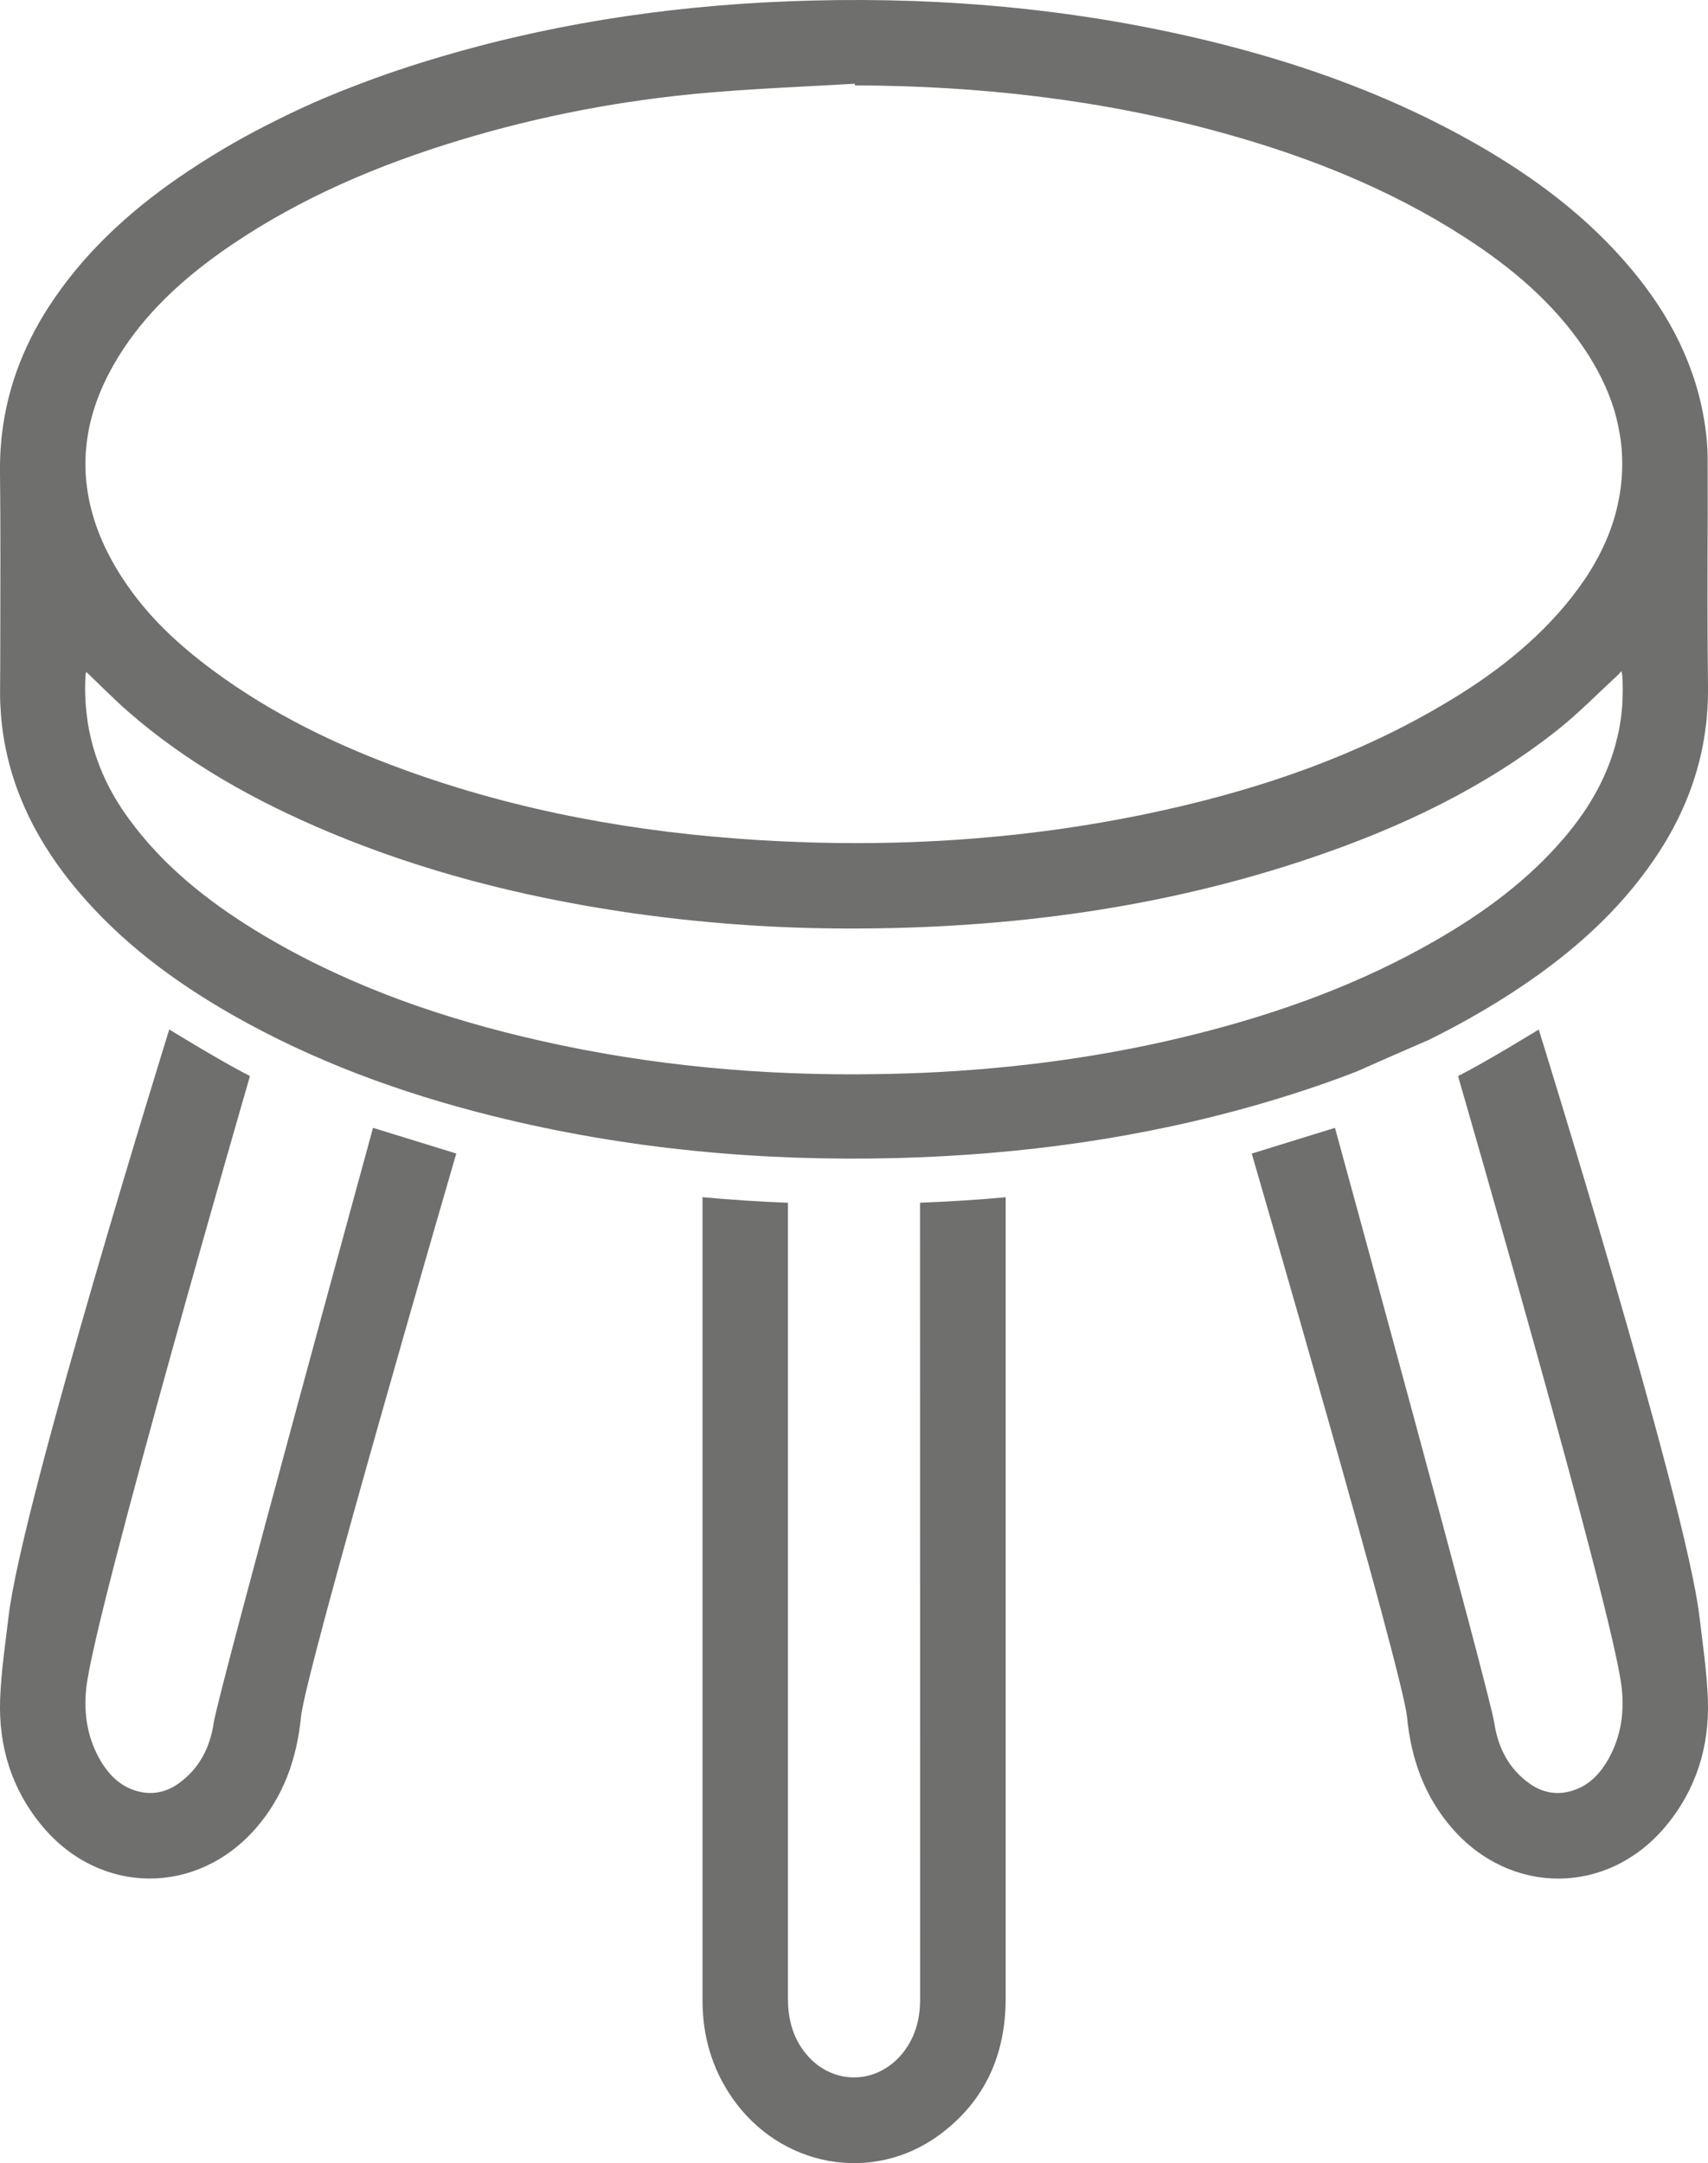
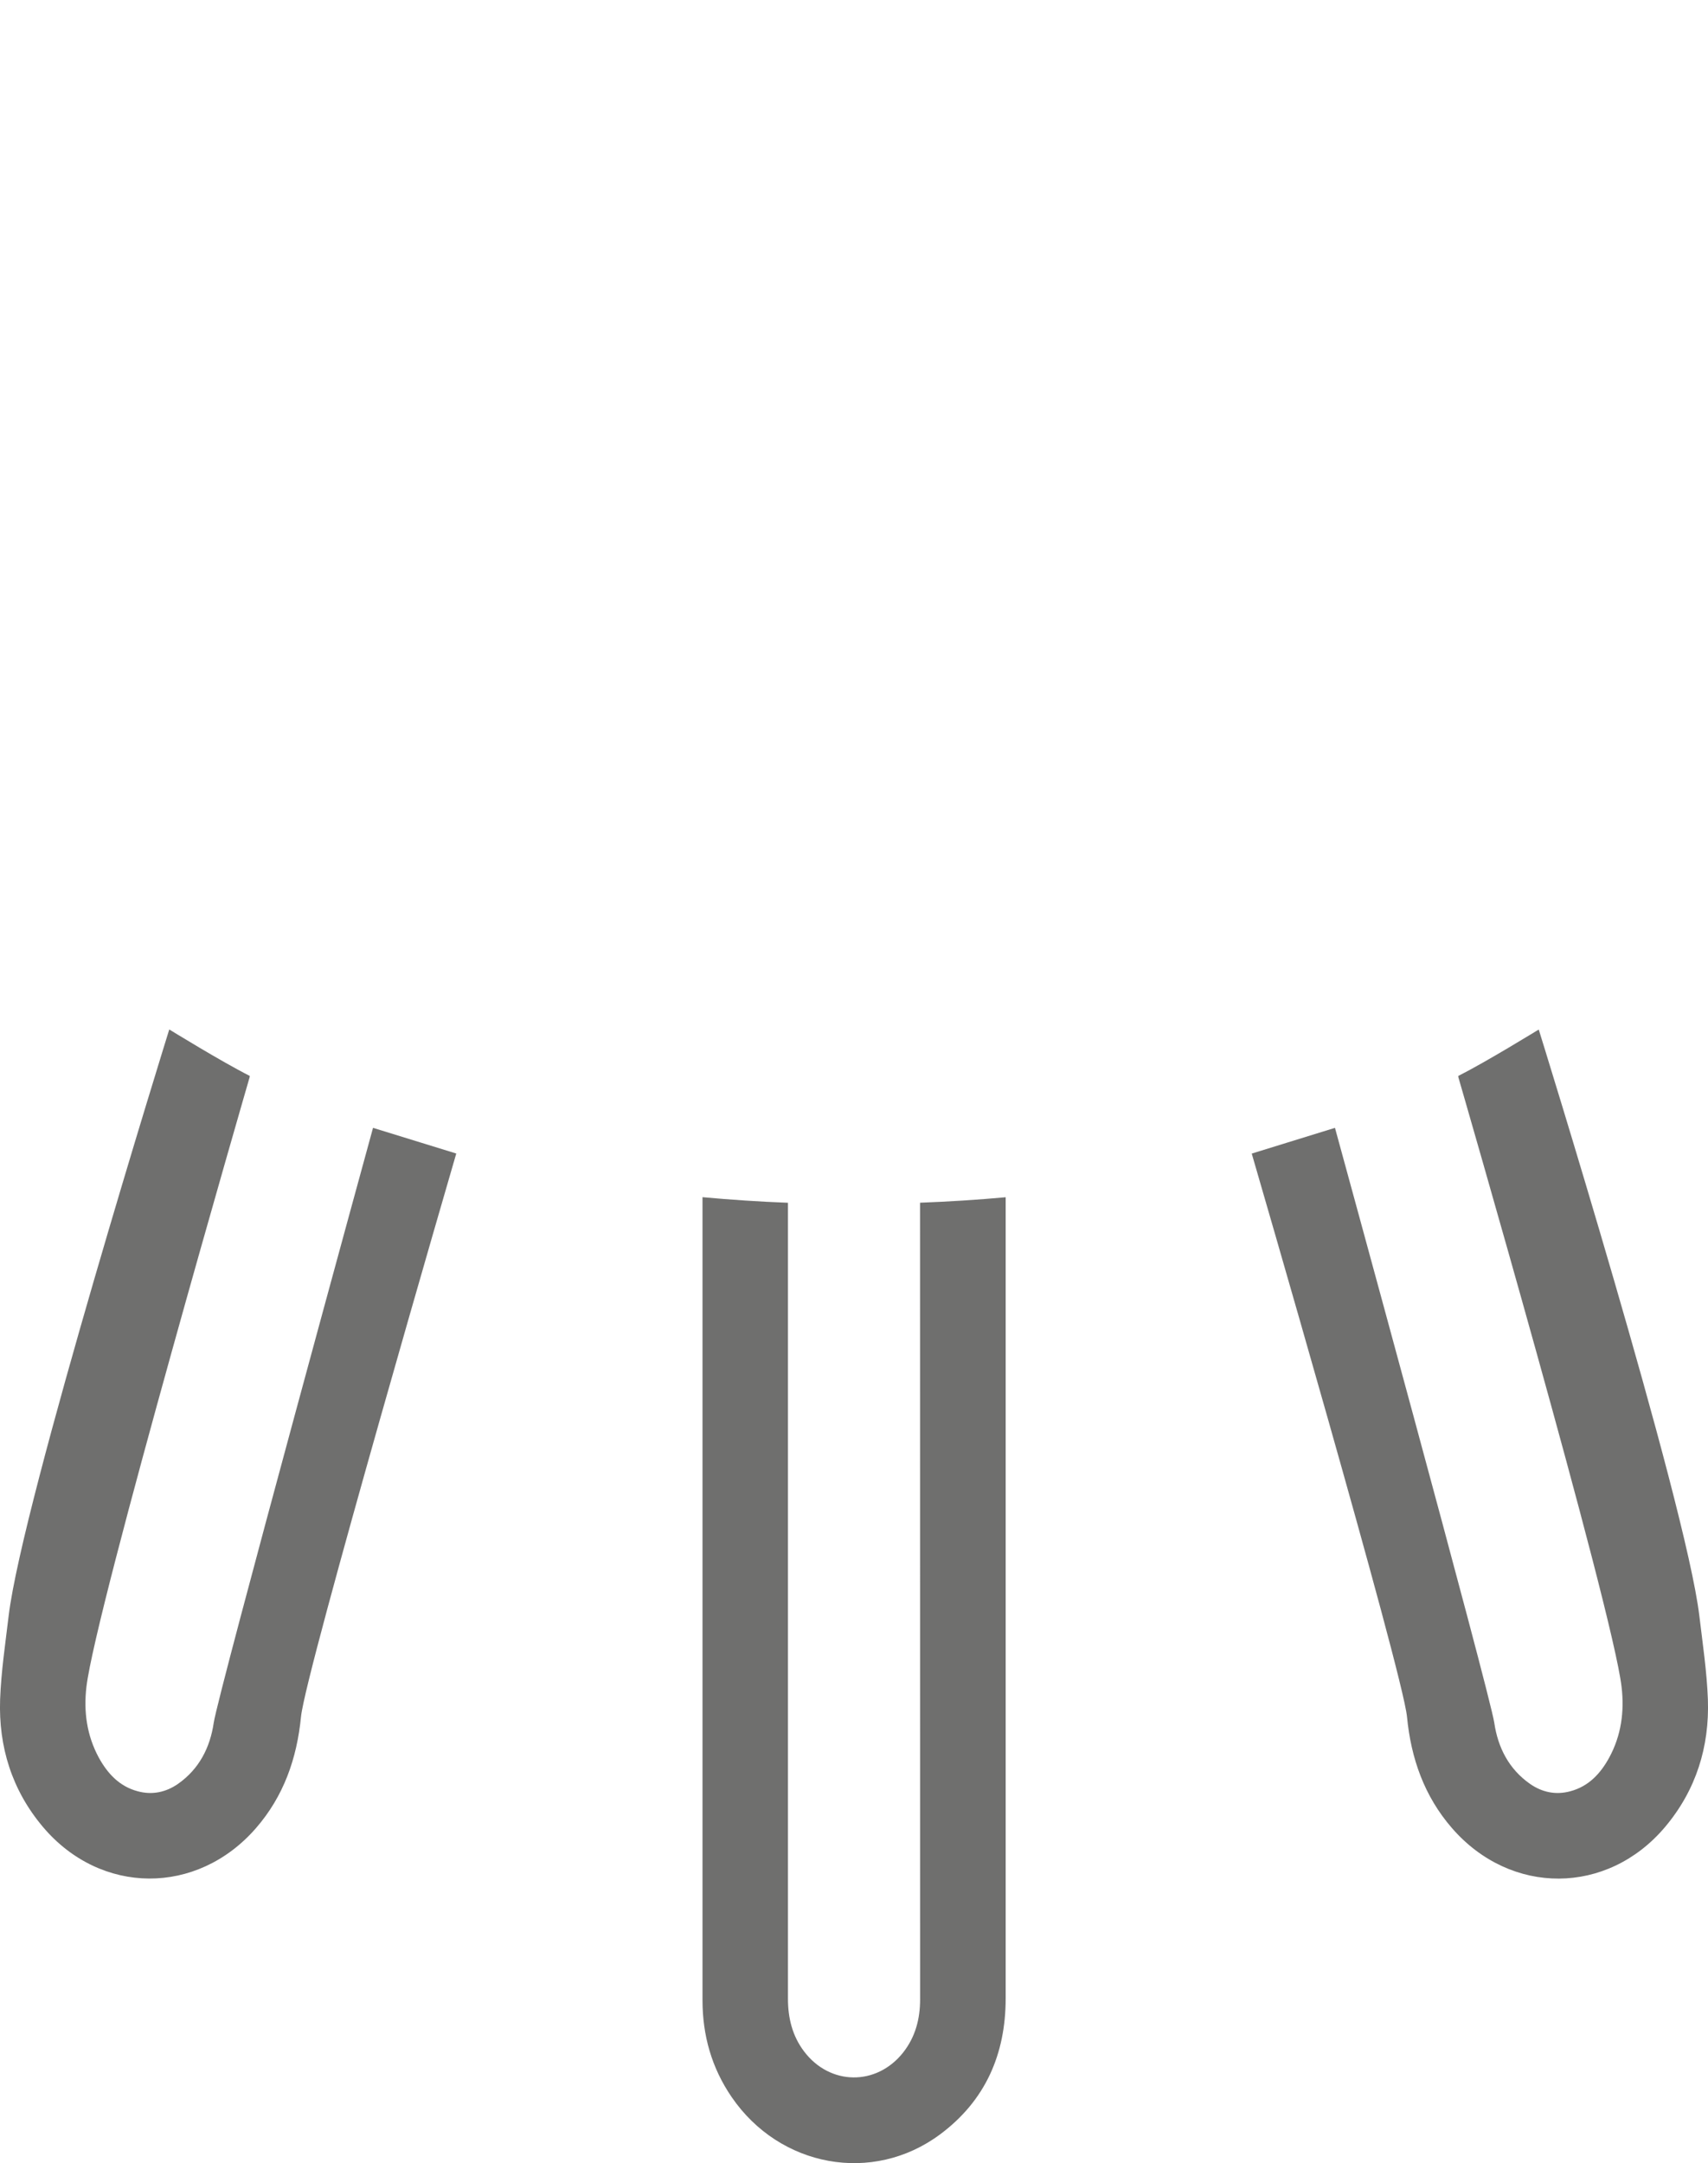
<svg xmlns="http://www.w3.org/2000/svg" version="1.1" x="0px" y="0px" width="30px" height="37.996px" viewBox="0 0 30 37.996" xml:space="preserve">
  <g id="Capa_1"> </g>
  <g id="Capa_2">
    <g>
      <g>
-         <path fill-rule="evenodd" clip-rule="evenodd" fill="#6F6F6E" d="M29.995,9.057c0-0.335,0-0.672-0.001-1.008 c0-0.046-0.001-0.093-0.004-0.14c-0.001-0.046-0.004-0.093-0.008-0.139c-0.007-0.094-0.019-0.187-0.032-0.28 c-0.151-1.055-0.623-1.961-1.3-2.767c-0.765-0.914-1.705-1.614-2.732-2.2c-1.434-0.818-2.971-1.378-4.568-1.775 c-2.332-0.579-4.702-0.8-7.102-0.738C12.067,0.066,9.92,0.361,7.823,0.973C7.269,1.134,6.72,1.316,6.187,1.525 c-0.442,0.17-0.876,0.359-1.298,0.571C4.35,2.36,3.829,2.657,3.323,2.994C2.4,3.606,1.579,4.328,0.949,5.249 c-0.5,0.73-0.813,1.515-0.914,2.371C0.027,7.685,0.02,7.75,0.016,7.818c-0.006,0.059-0.01,0.12-0.011,0.181 C0.001,8.067,0,8.137,0,8.206v0.078c0.011,1.002,0.006,2.005,0.005,3.008c0,0.287-0.002,0.575-0.004,0.861 c0,0.096,0.001,0.191,0.009,0.286c0.006,0.142,0.021,0.282,0.04,0.419c0.151,1.055,0.623,1.961,1.3,2.769 c0.765,0.913,1.704,1.612,2.732,2.199c1.435,0.817,2.971,1.377,4.568,1.775c2.332,0.581,4.702,0.801,7.102,0.74 c2.181-0.058,4.328-0.351,6.425-0.964c0.56-0.163,1.109-0.346,1.648-0.555c0.425-0.189,0.849-0.374,1.273-0.558 c0.543-0.268,1.07-0.568,1.58-0.907c0.922-0.614,1.744-1.336,2.373-2.257c0.5-0.729,0.814-1.515,0.914-2.37 c0.008-0.066,0.015-0.131,0.019-0.199c0.005-0.059,0.01-0.118,0.011-0.181C29.999,12.28,30,12.212,30,12.143v-0.079 C29.988,11.062,29.99,10.061,29.995,9.057z M1.503,8.024c0.001-0.051,0.005-0.103,0.011-0.154 c0.01-0.117,0.027-0.235,0.051-0.352c0.01-0.045,0.019-0.091,0.031-0.135c0.105-0.422,0.298-0.842,0.576-1.262 C2.663,5.384,3.321,4.81,4.049,4.313c1.239-0.843,2.602-1.419,4.03-1.852c1.421-0.43,2.875-0.706,4.354-0.833 c0.808-0.069,1.619-0.103,2.431-0.149c0.049-0.003,0.101-0.007,0.15-0.009v0.008c0,0.008,0,0.016,0.001,0.022 c2.187,0.006,4.344,0.25,6.455,0.833c1.505,0.416,2.945,0.987,4.262,1.838c0.813,0.525,1.545,1.14,2.093,1.95 c0.235,0.349,0.416,0.712,0.532,1.094c0.049,0.17,0.086,0.345,0.11,0.522c0.005,0.043,0.01,0.088,0.015,0.133 c0.017,0.209,0.016,0.426-0.01,0.647c0,0.004-0.001,0.011-0.001,0.016c-0.073,0.609-0.303,1.147-0.636,1.643 c-0.075,0.11-0.155,0.219-0.238,0.325c-0.618,0.779-1.396,1.372-2.246,1.872c-1.518,0.898-3.16,1.466-4.873,1.849 c-2.368,0.53-4.763,0.682-7.18,0.532c-2.121-0.133-4.196-0.504-6.201-1.234c-1.194-0.434-2.33-0.985-3.355-1.744 c-0.611-0.451-1.162-0.963-1.579-1.604c-0.017-0.021-0.03-0.044-0.045-0.067C1.79,9.587,1.593,9.069,1.527,8.552 C1.503,8.378,1.495,8.204,1.503,8.029C1.501,8.028,1.503,8.026,1.503,8.024z M28.497,12.324 C28.497,12.324,28.497,12.324,28.497,12.324c-0.001,0.055-0.006,0.107-0.012,0.159c-0.011,0.118-0.028,0.235-0.051,0.35 c-0.01,0.042-0.019,0.084-0.029,0.126c-0.15,0.639-0.472,1.218-0.925,1.75c-0.64,0.753-1.424,1.328-2.277,1.817 c-1.302,0.749-2.702,1.258-4.155,1.626c-1.599,0.406-3.224,0.623-4.871,0.693c-0.348,0.014-0.695,0.022-1.042,0.024 c-0.05,0.001-0.101,0.001-0.151,0.001c-1.96,0.002-3.902-0.203-5.819-0.666c-1.657-0.4-3.246-0.979-4.705-1.878 c-0.843-0.521-1.607-1.134-2.197-1.944c-0.344-0.469-0.575-0.97-0.687-1.507c-0.006-0.029-0.014-0.06-0.018-0.088 c-0.011-0.058-0.021-0.115-0.027-0.175c-0.035-0.253-0.045-0.514-0.027-0.783c0.002-0.006,0.006-0.013,0.014-0.025 c0.003,0.003,0.007,0.006,0.011,0.011c0.241,0.23,0.471,0.464,0.718,0.681c1.051,0.917,2.253,1.583,3.53,2.119 c1.646,0.69,3.359,1.126,5.119,1.393c1.346,0.203,2.7,0.302,4.061,0.301c2.772-0.001,5.492-0.359,8.124-1.258 c1.537-0.524,2.994-1.215,4.274-2.228c0.369-0.292,0.699-0.632,1.046-0.951c0.023-0.019,0.042-0.043,0.072-0.076 c0.003-0.001,0.005-0.004,0.008-0.008c0.006,0.042,0.013,0.065,0.015,0.09C28.504,12.029,28.504,12.178,28.497,12.324z" />
-       </g>
+         </g>
      <g>
        <path fill-rule="evenodd" clip-rule="evenodd" fill="#6F6F6E" d="M29.848,28.382c-0.239-2.003-2.821-10.299-2.821-10.299 s-0.917,0.565-1.414,0.816c0.001,0.008,0.003,0.025,0.003,0.025s2.705,9.327,2.866,10.705c0.051,0.435-0.006,0.854-0.217,1.242 c-0.153,0.281-0.361,0.505-0.681,0.591c-0.255,0.07-0.495,0.02-0.709-0.128c-0.373-0.261-0.565-0.639-0.629-1.074 c-0.074-0.511-2.798-10.45-2.798-10.45l-1.462,0.452c0,0,2.65,9.099,2.727,9.892c0.071,0.734,0.304,1.396,0.791,1.957 c1.034,1.189,2.729,1.18,3.742-0.021c0.544-0.646,0.781-1.408,0.752-2.239C29.98,29.36,29.906,28.87,29.848,28.382z M0.002,29.85 c-0.029,0.832,0.208,1.594,0.752,2.239c1.014,1.201,2.708,1.21,3.742,0.021c0.487-0.56,0.719-1.223,0.791-1.957 c0.077-0.793,2.727-9.892,2.727-9.892L6.552,19.81c0,0-2.724,9.938-2.798,10.45c-0.064,0.435-0.256,0.813-0.629,1.074 c-0.214,0.148-0.455,0.198-0.709,0.128c-0.32-0.086-0.527-0.311-0.681-0.591c-0.21-0.388-0.268-0.808-0.217-1.242 C1.68,28.25,4.384,18.923,4.384,18.923s0.001-0.017,0.003-0.025c-0.496-0.25-1.414-0.816-1.414-0.816s-2.582,8.296-2.821,10.299 C0.094,28.87,0.02,29.36,0.002,29.85z M16.16,21.125c0,3.377,0,10.616,0.001,13.994c0,0.343-0.083,0.66-0.299,0.934 c-0.467,0.589-1.285,0.58-1.739-0.021c-0.207-0.274-0.283-0.587-0.283-0.927c0.001-2.017,0-13.979,0-13.979 c-0.506-0.019-1.007-0.053-1.501-0.098c0,3.416,0.001,10.688,0,14.104c0,0.619,0.161,1.189,0.512,1.702 c0.845,1.234,2.477,1.535,3.66,0.656c0.795-0.591,1.153-1.407,1.153-2.39V21.029C17.171,21.074,16.67,21.106,16.16,21.125z" />
      </g>
    </g>
  </g>
</svg>